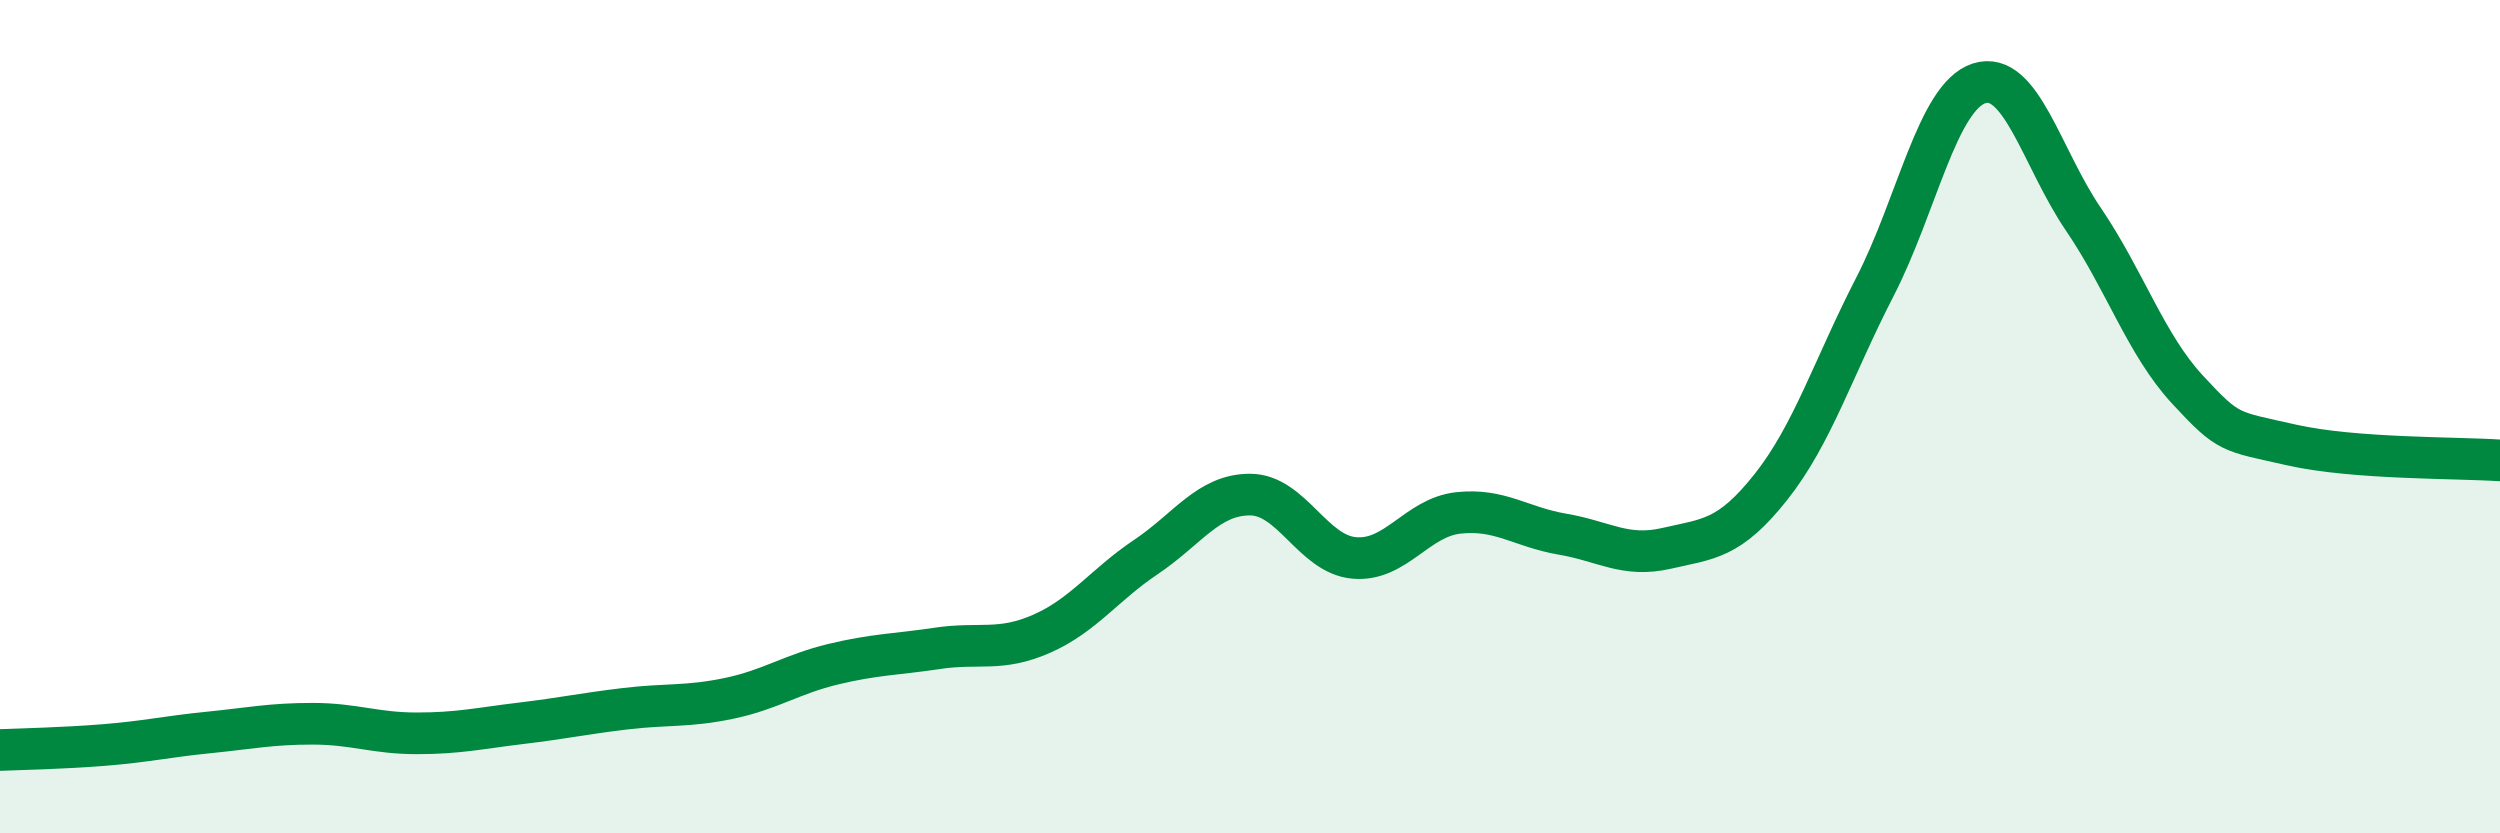
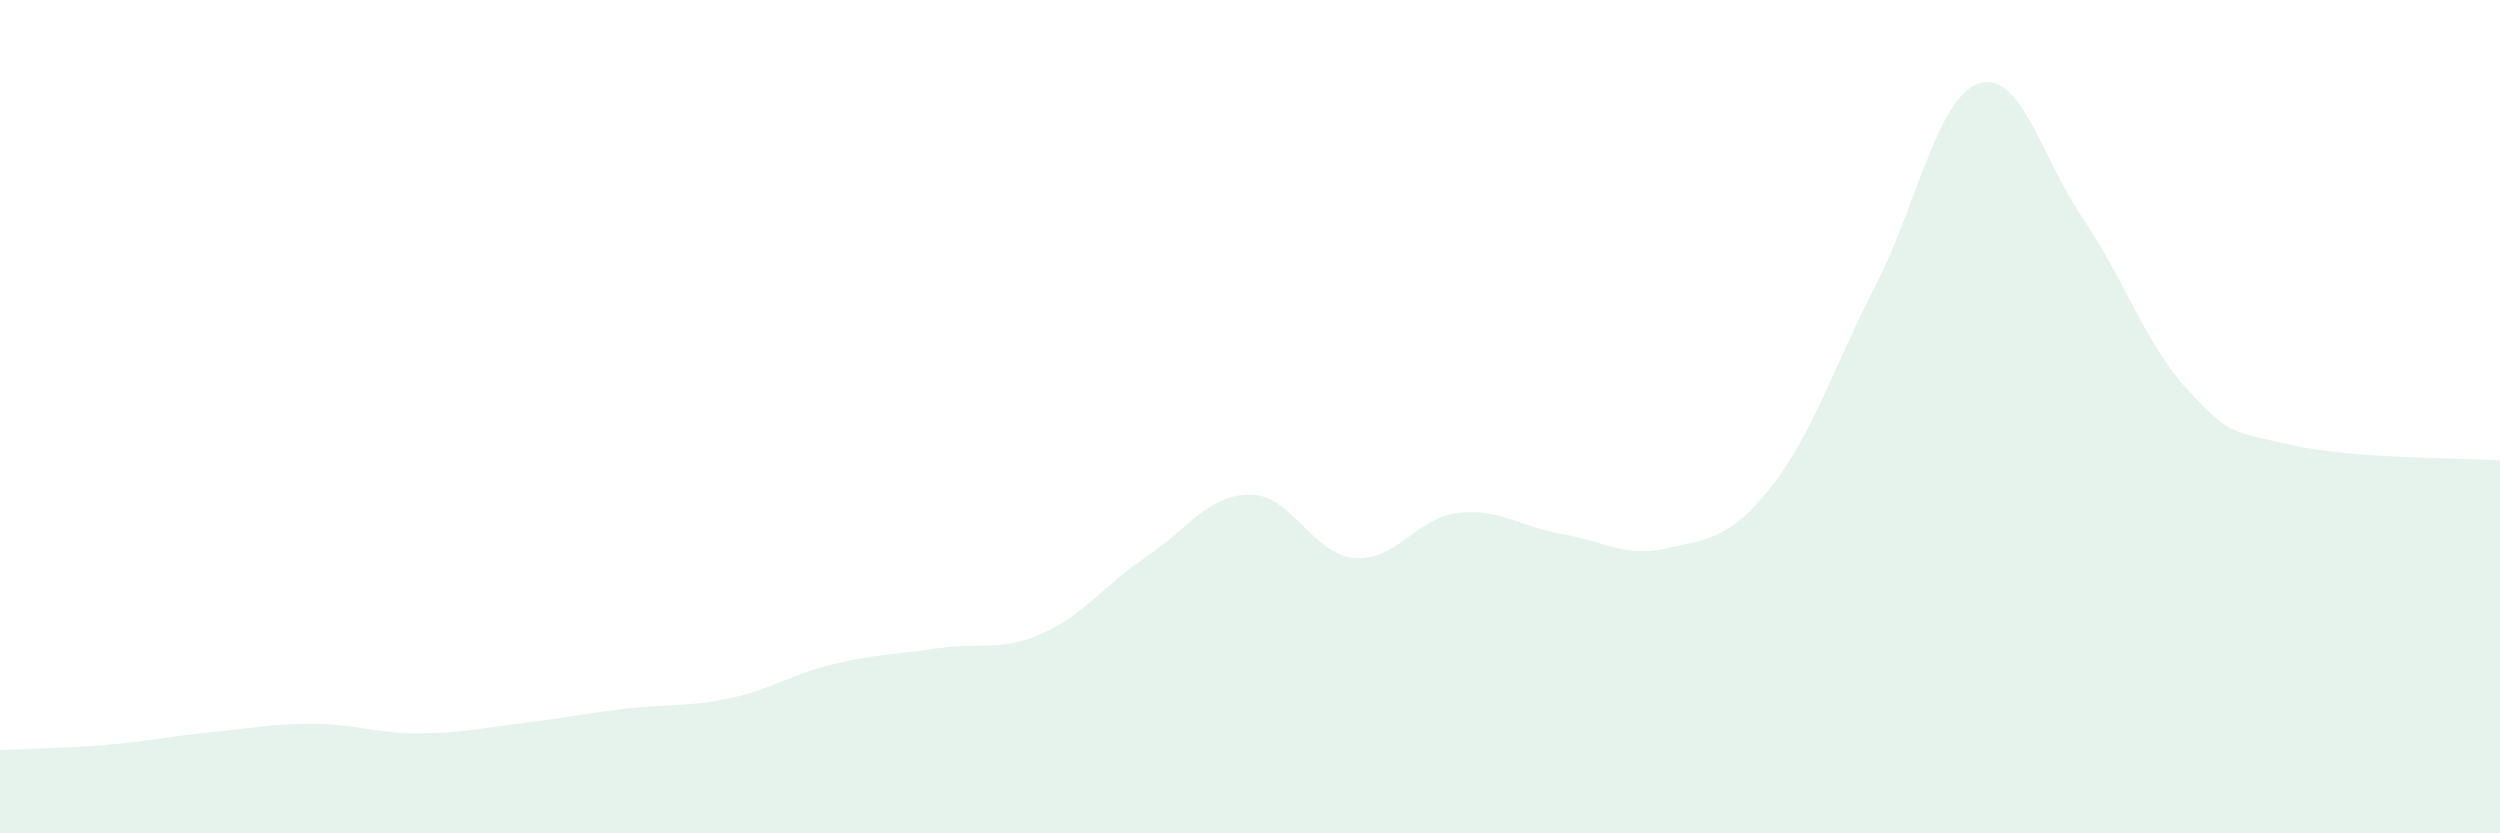
<svg xmlns="http://www.w3.org/2000/svg" width="60" height="20" viewBox="0 0 60 20">
  <path d="M 0,18 C 0.5,17.98 1.5,17.96 2.5,17.88 C 3.5,17.8 4,17.68 5,17.58 C 6,17.48 6.5,17.37 7.5,17.37 C 8.5,17.37 9,17.6 10,17.6 C 11,17.6 11.5,17.48 12.5,17.36 C 13.5,17.24 14,17.13 15,17.01 C 16,16.89 16.5,16.97 17.5,16.76 C 18.5,16.55 19,16.18 20,15.94 C 21,15.7 21.5,15.71 22.5,15.56 C 23.5,15.41 24,15.65 25,15.21 C 26,14.77 26.5,14.04 27.5,13.37 C 28.5,12.7 29,11.87 30,11.87 C 31,11.87 31.5,13.3 32.5,13.39 C 33.5,13.48 34,12.42 35,12.31 C 36,12.2 36.5,12.65 37.5,12.82 C 38.5,12.99 39,13.39 40,13.16 C 41,12.93 41.5,12.95 42.5,11.69 C 43.5,10.43 44,8.82 45,6.88 C 46,4.94 46.5,2.32 47.5,2 C 48.5,1.68 49,3.79 50,5.26 C 51,6.73 51.5,8.27 52.5,9.35 C 53.5,10.43 53.5,10.34 55,10.68 C 56.5,11.02 59,10.98 60,11.05L60 20L0 20Z" fill="#008740" opacity="0.1" stroke-linecap="round" stroke-linejoin="round" />
-   <path d="M 0,18 C 0.5,17.98 1.5,17.96 2.5,17.88 C 3.5,17.8 4,17.68 5,17.58 C 6,17.48 6.5,17.37 7.5,17.37 C 8.5,17.37 9,17.6 10,17.6 C 11,17.6 11.5,17.48 12.5,17.36 C 13.5,17.24 14,17.13 15,17.01 C 16,16.89 16.5,16.97 17.5,16.76 C 18.5,16.55 19,16.18 20,15.94 C 21,15.7 21.5,15.71 22.5,15.56 C 23.5,15.41 24,15.65 25,15.21 C 26,14.77 26.5,14.04 27.5,13.37 C 28.5,12.7 29,11.87 30,11.87 C 31,11.87 31.5,13.3 32.5,13.39 C 33.5,13.48 34,12.42 35,12.31 C 36,12.2 36.5,12.65 37.5,12.82 C 38.5,12.99 39,13.39 40,13.16 C 41,12.93 41.5,12.95 42.5,11.69 C 43.5,10.43 44,8.82 45,6.88 C 46,4.94 46.5,2.32 47.5,2 C 48.5,1.68 49,3.79 50,5.26 C 51,6.73 51.5,8.27 52.5,9.35 C 53.5,10.43 53.5,10.34 55,10.68 C 56.5,11.02 59,10.98 60,11.05" stroke="#008740" stroke-width="1" fill="none" stroke-linecap="round" stroke-linejoin="round" />
</svg>